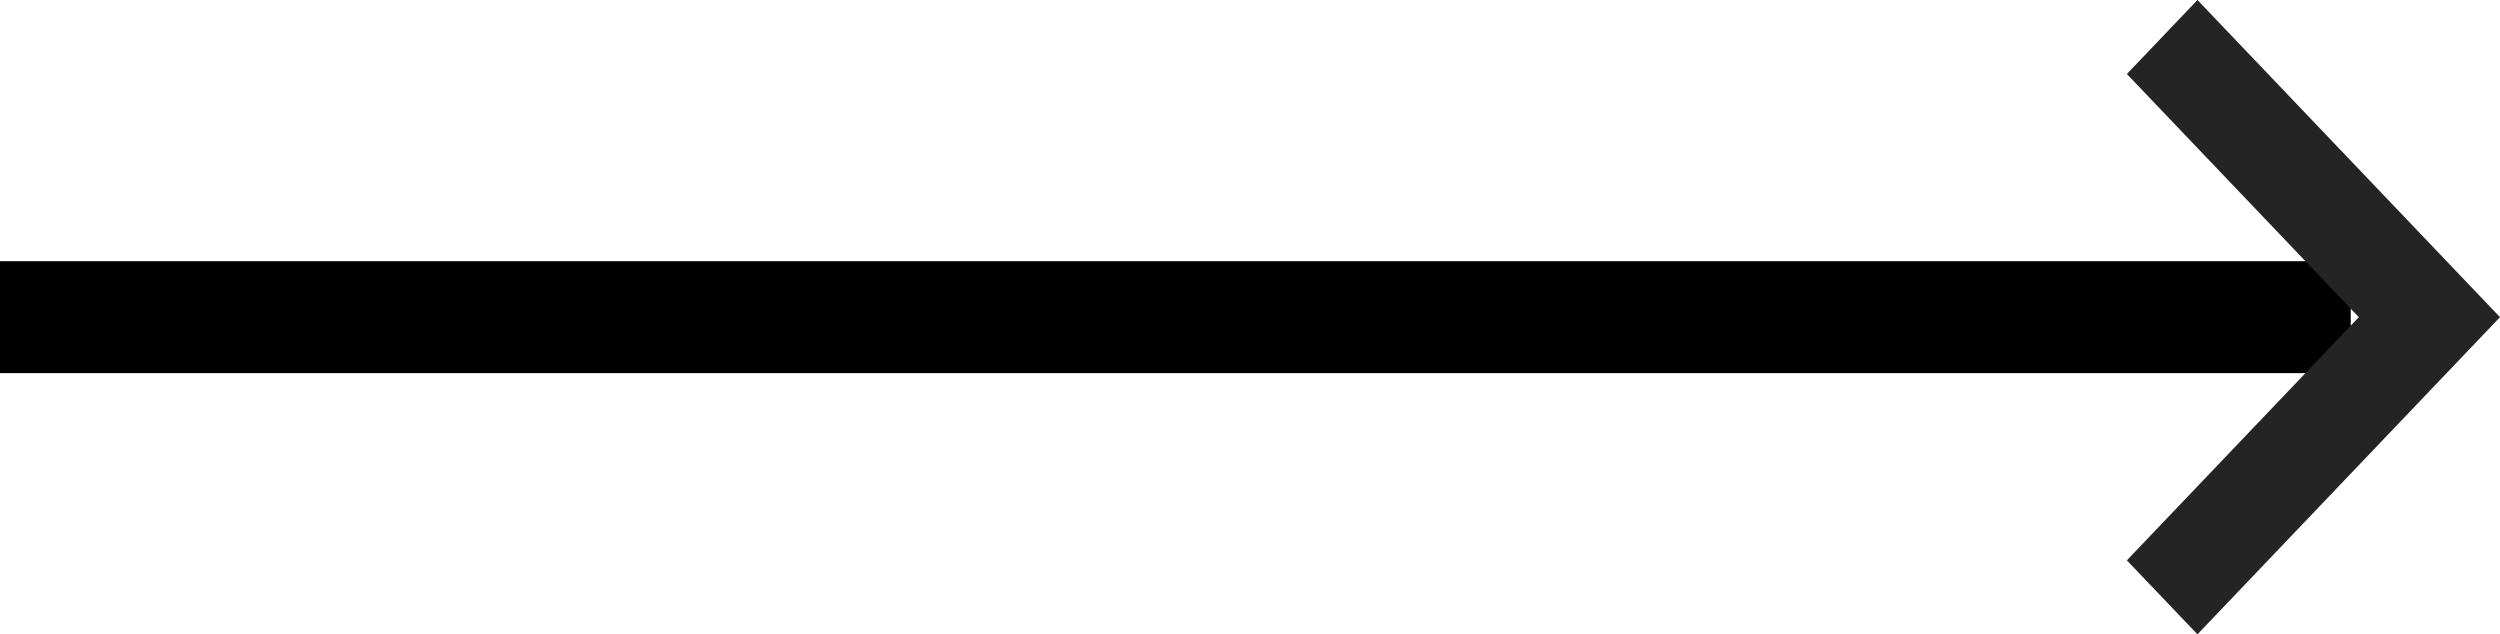
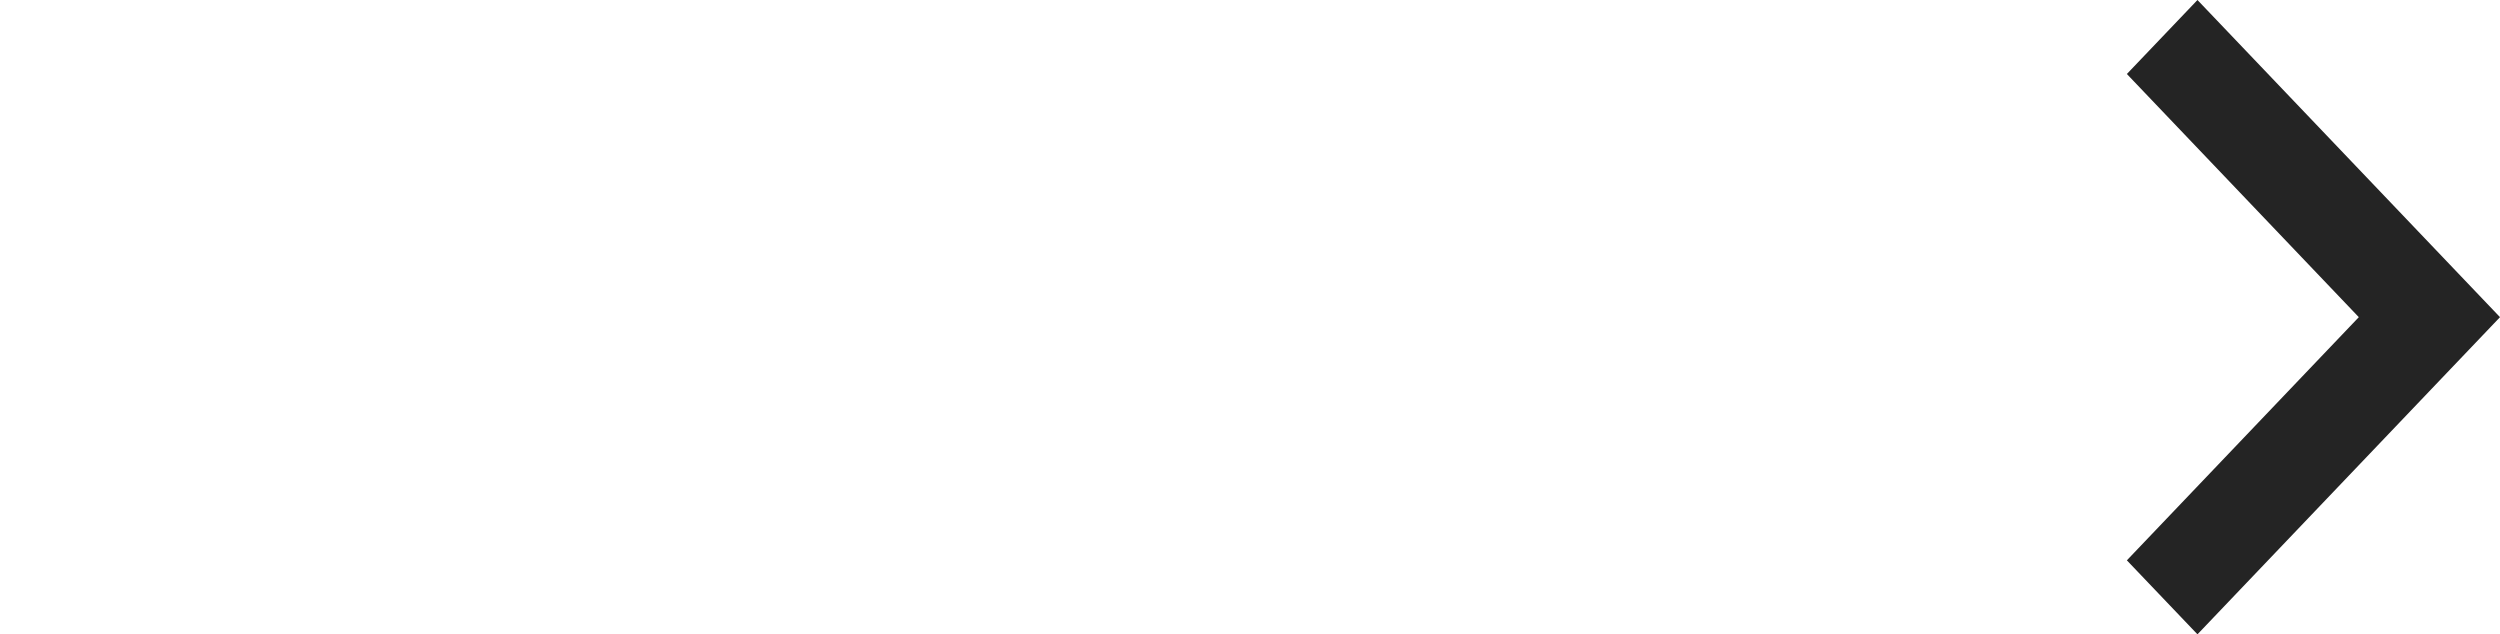
<svg xmlns="http://www.w3.org/2000/svg" width="67px" height="17px" viewBox="0 0 67 17" version="1.1">
  <title>60F8E8E9-97DF-4264-AAE4-FF550C5E1E72</title>
  <desc>Created with sketchtool.</desc>
  <g id="web" stroke="none" stroke-width="1" fill="none" fill-rule="evenodd">
    <g id="Actualités-details" transform="translate(-1267, -1235)">
      <g id="Group-4-Copy" transform="translate(1218, 1235)">
        <g id="Group-5" transform="translate(82.5, 8.5) scale(-1, 1) translate(-82.5, -8.5) translate(49, 0)">
          <g id="Group-7">
-             <rect id="Rectangle-5" fill="#000000" x="4" y="7" width="63" height="3" />
            <polygon id="Path-Copy" fill="#242424" fill-rule="nonzero" transform="translate(5, 8.5) scale(-1, 1) translate(-5, -8.5) " points="1.892 0 0 1.983 6.216 8.5 0 15.017 1.892 17 10 8.5" />
          </g>
        </g>
      </g>
    </g>
  </g>
</svg>